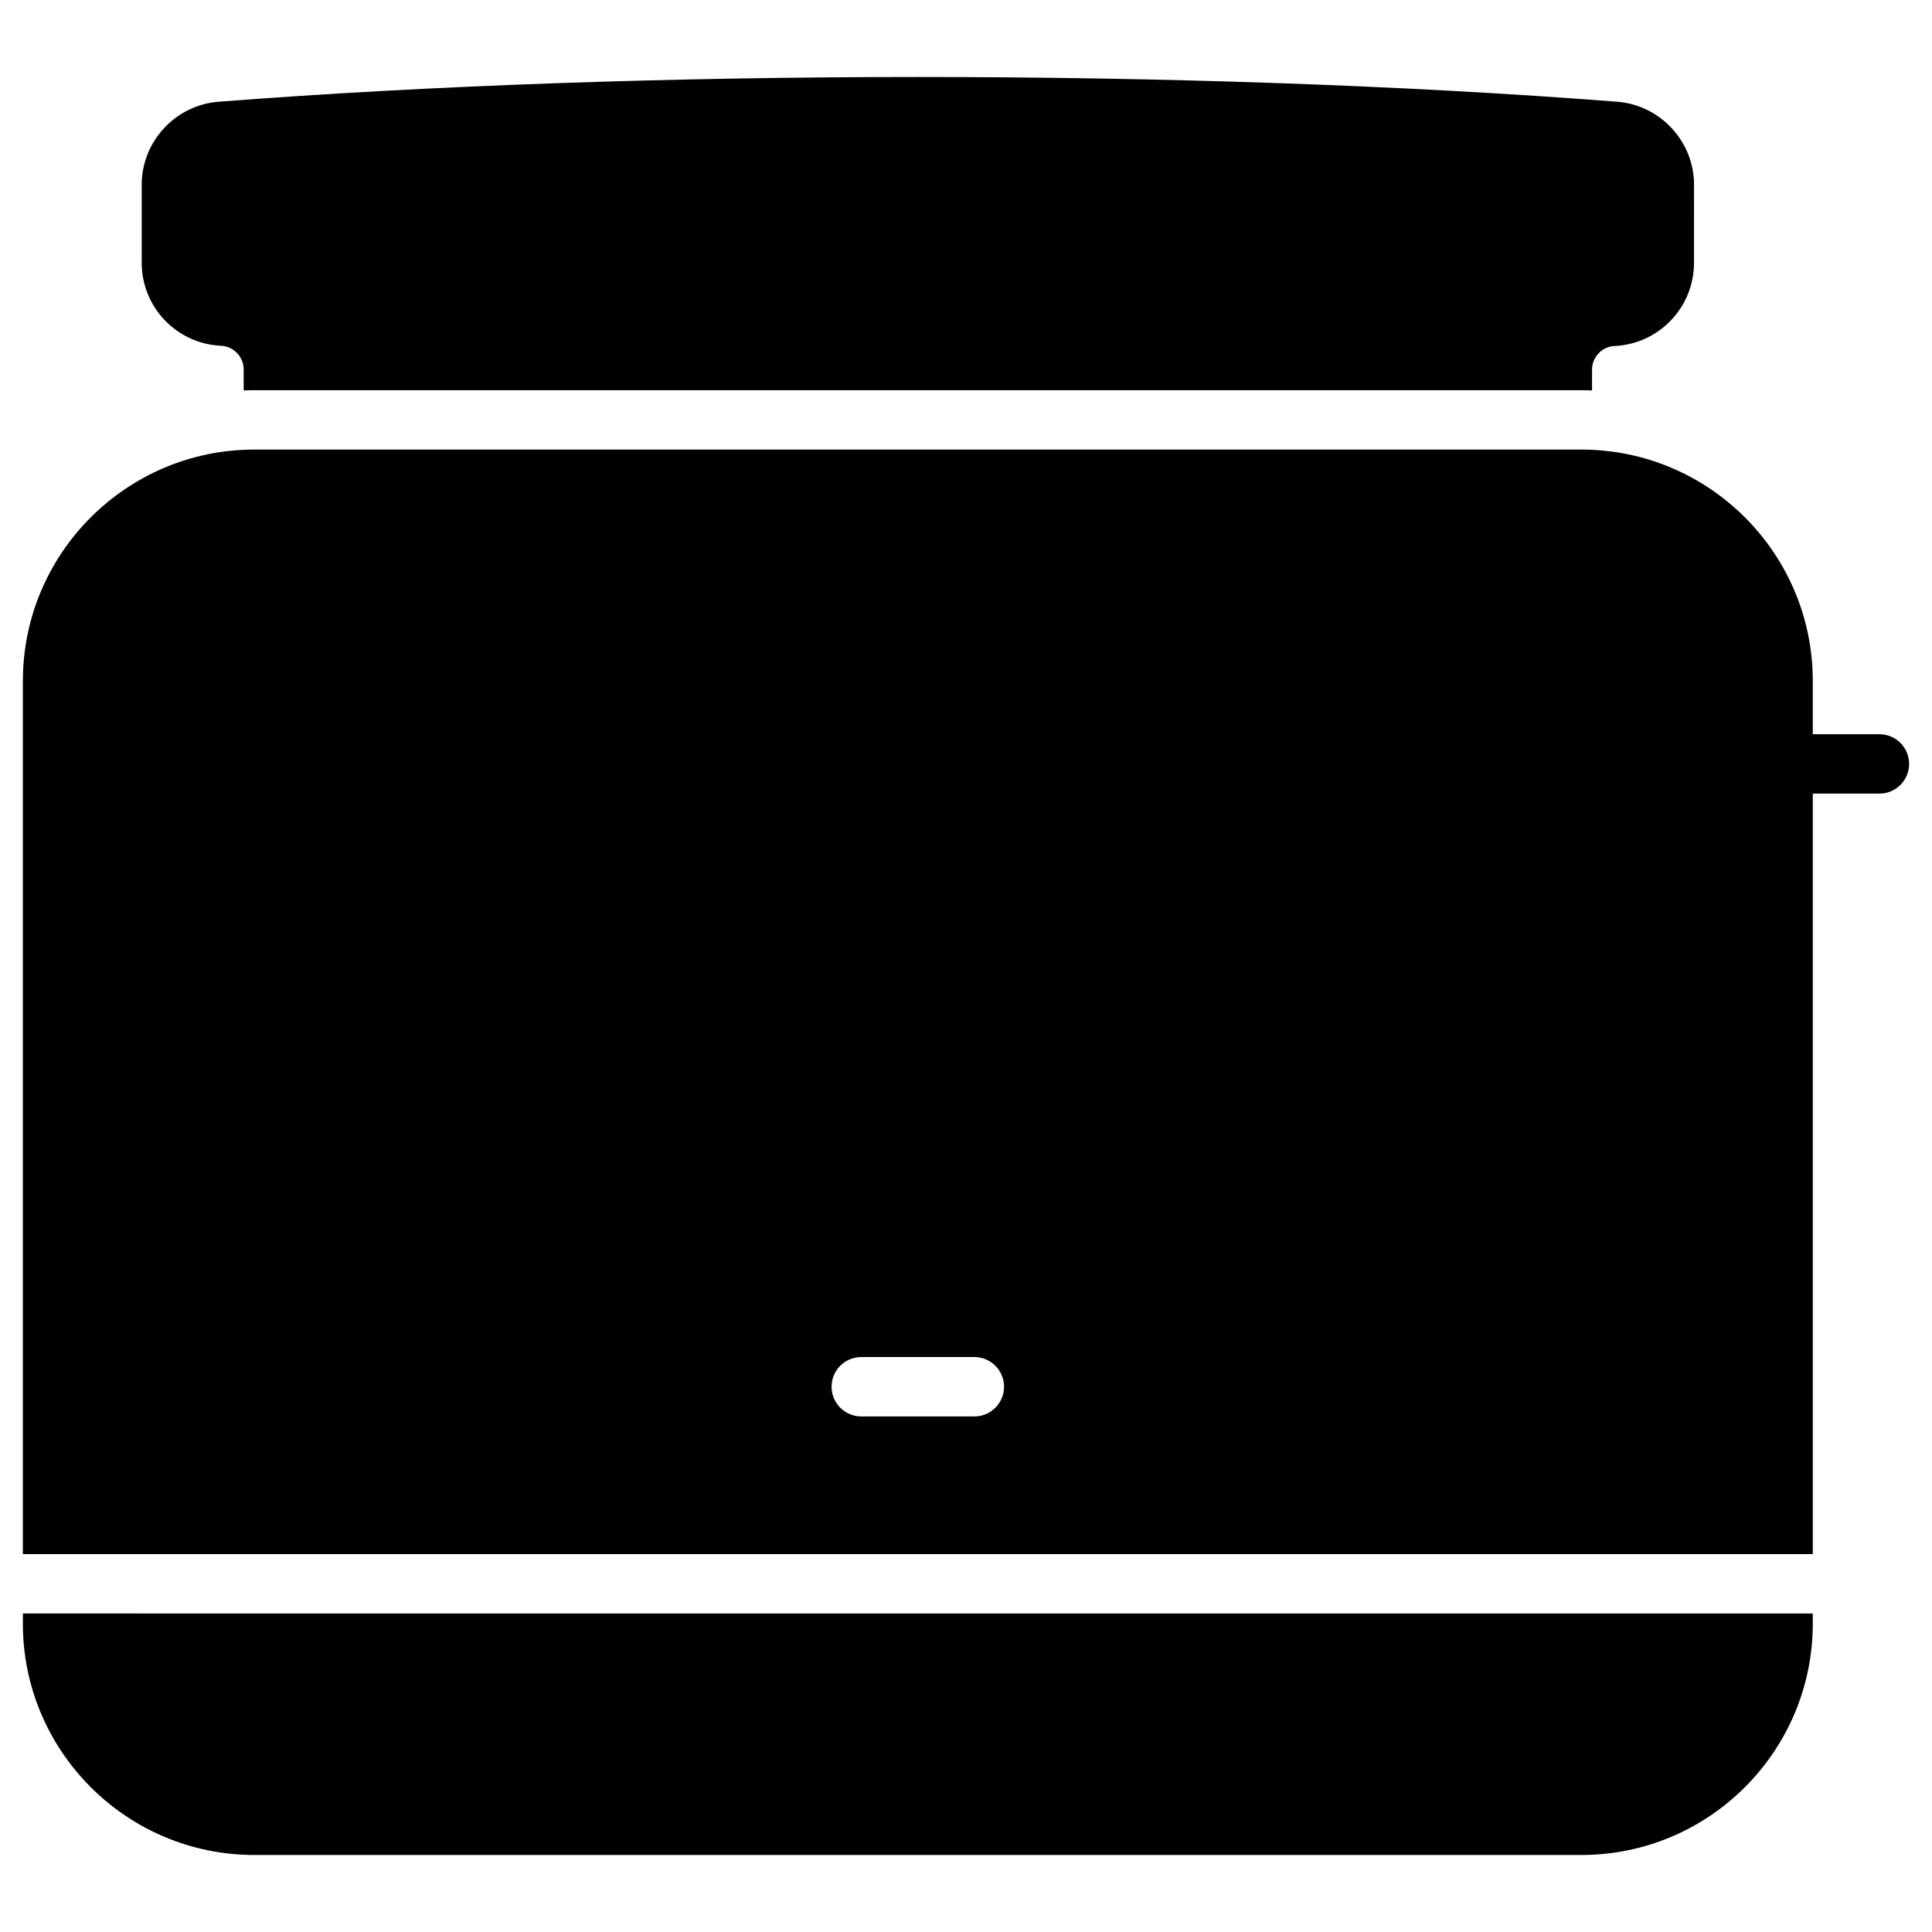
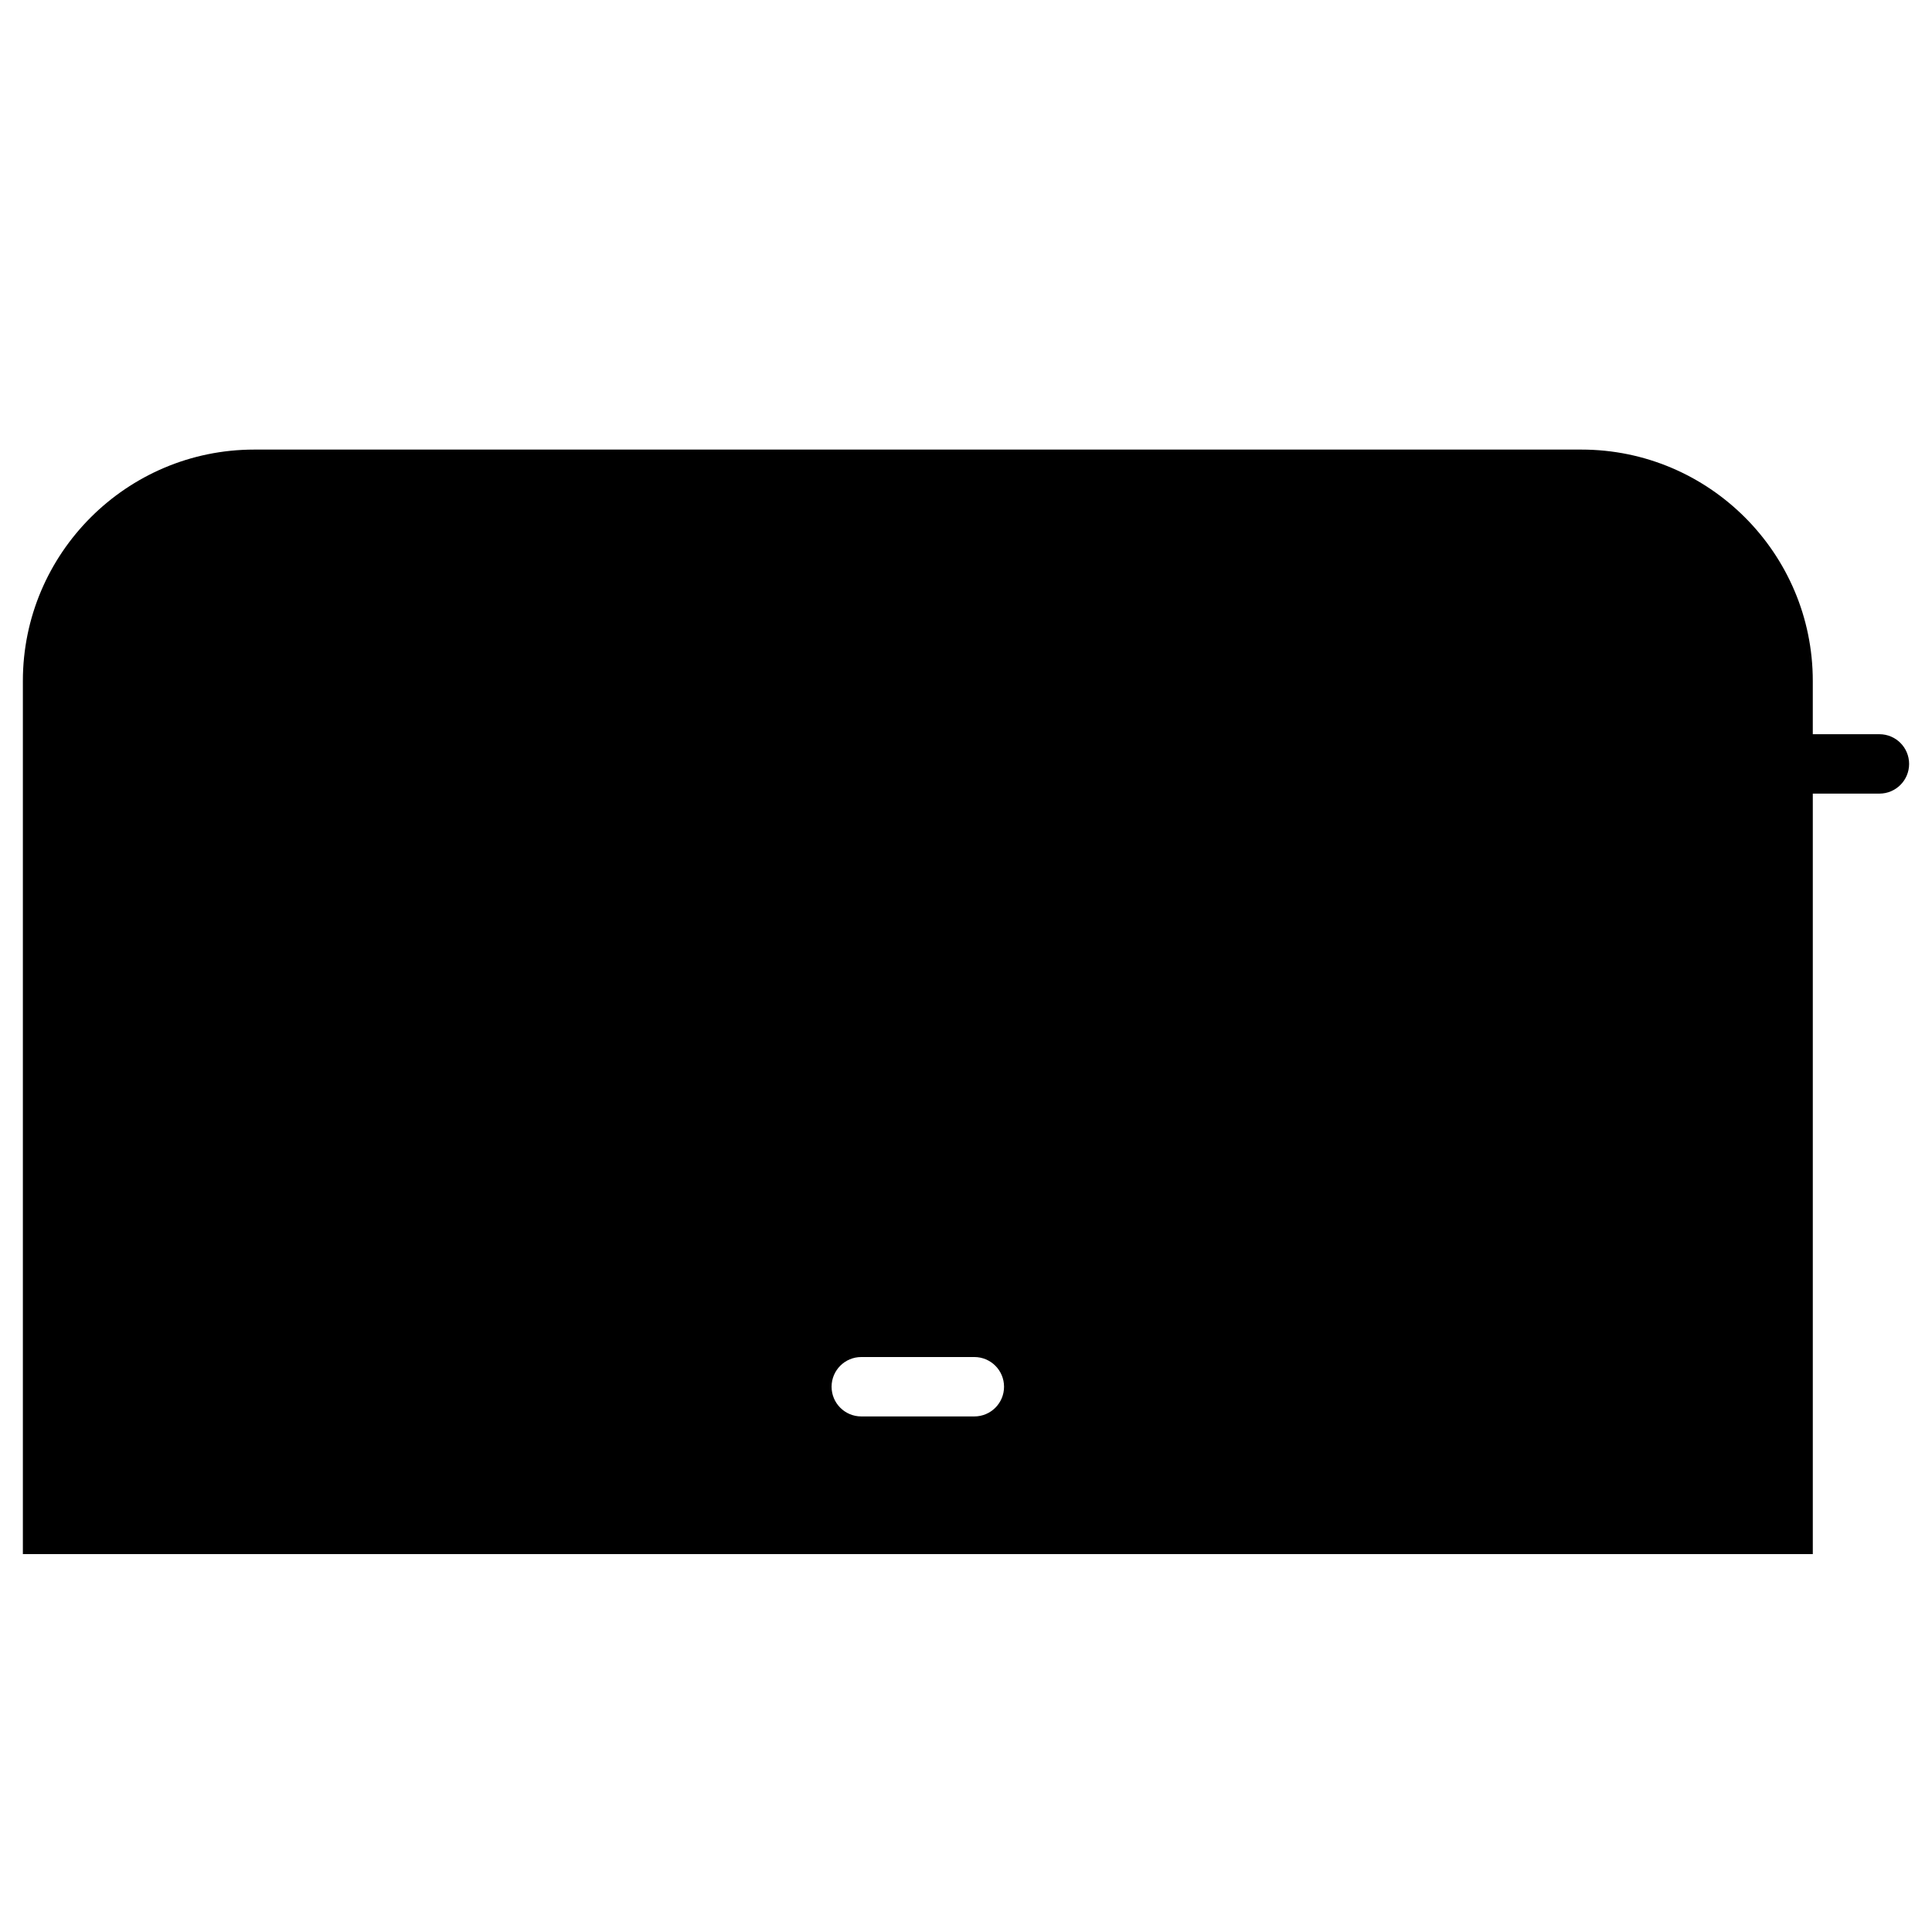
<svg xmlns="http://www.w3.org/2000/svg" fill="#000000" width="800px" height="800px" version="1.1" viewBox="144 144 512 512">
  <g>
    <path d="m642.06 338.57h-17.652v-14.117c0-33.809-27.504-61.309-61.309-61.309h-351.73c-33.805 0-61.309 27.504-61.309 61.312v231.39h474.35v-201.53h17.652c4.348 0 7.871-3.523 7.871-7.871 0-4.348-3.523-7.871-7.871-7.871zm-239.85 180.8h-29.961c-4.348 0-7.871-3.523-7.871-7.871s3.523-7.871 7.871-7.871h29.961c4.348 0 7.871 3.523 7.871 7.871 0.004 4.348-3.523 7.871-7.871 7.871z" />
-     <path d="m150.06 574.28c0 33.809 27.504 61.309 61.309 61.309h351.73c33.809 0 61.309-27.504 61.309-61.309v-2.688l-474.34-0.004z" />
-     <path d="m202.34 235.62c0.004 0 0.102 0.004 0.105 0.004l0.164 0.008c3.344 0.184 5.965 2.941 5.965 6.277v5.566c0.93-0.035 1.863-0.07 2.801-0.07h351.73c0.938 0 1.871 0.039 2.801 0.07v-5.508c0-3.32 2.598-6.074 5.867-6.269l0.426-0.023c11.625-0.688 20.727-10.348 20.727-21.996l0.008-20.754c0-11.43-8.945-21.078-20.363-21.965-112.44-8.742-257.93-8.742-370.65 0-11.422 0.887-20.367 10.535-20.367 21.969v20.695c0 11.691 9.133 21.355 20.789 21.996z" />
  </g>
</svg>